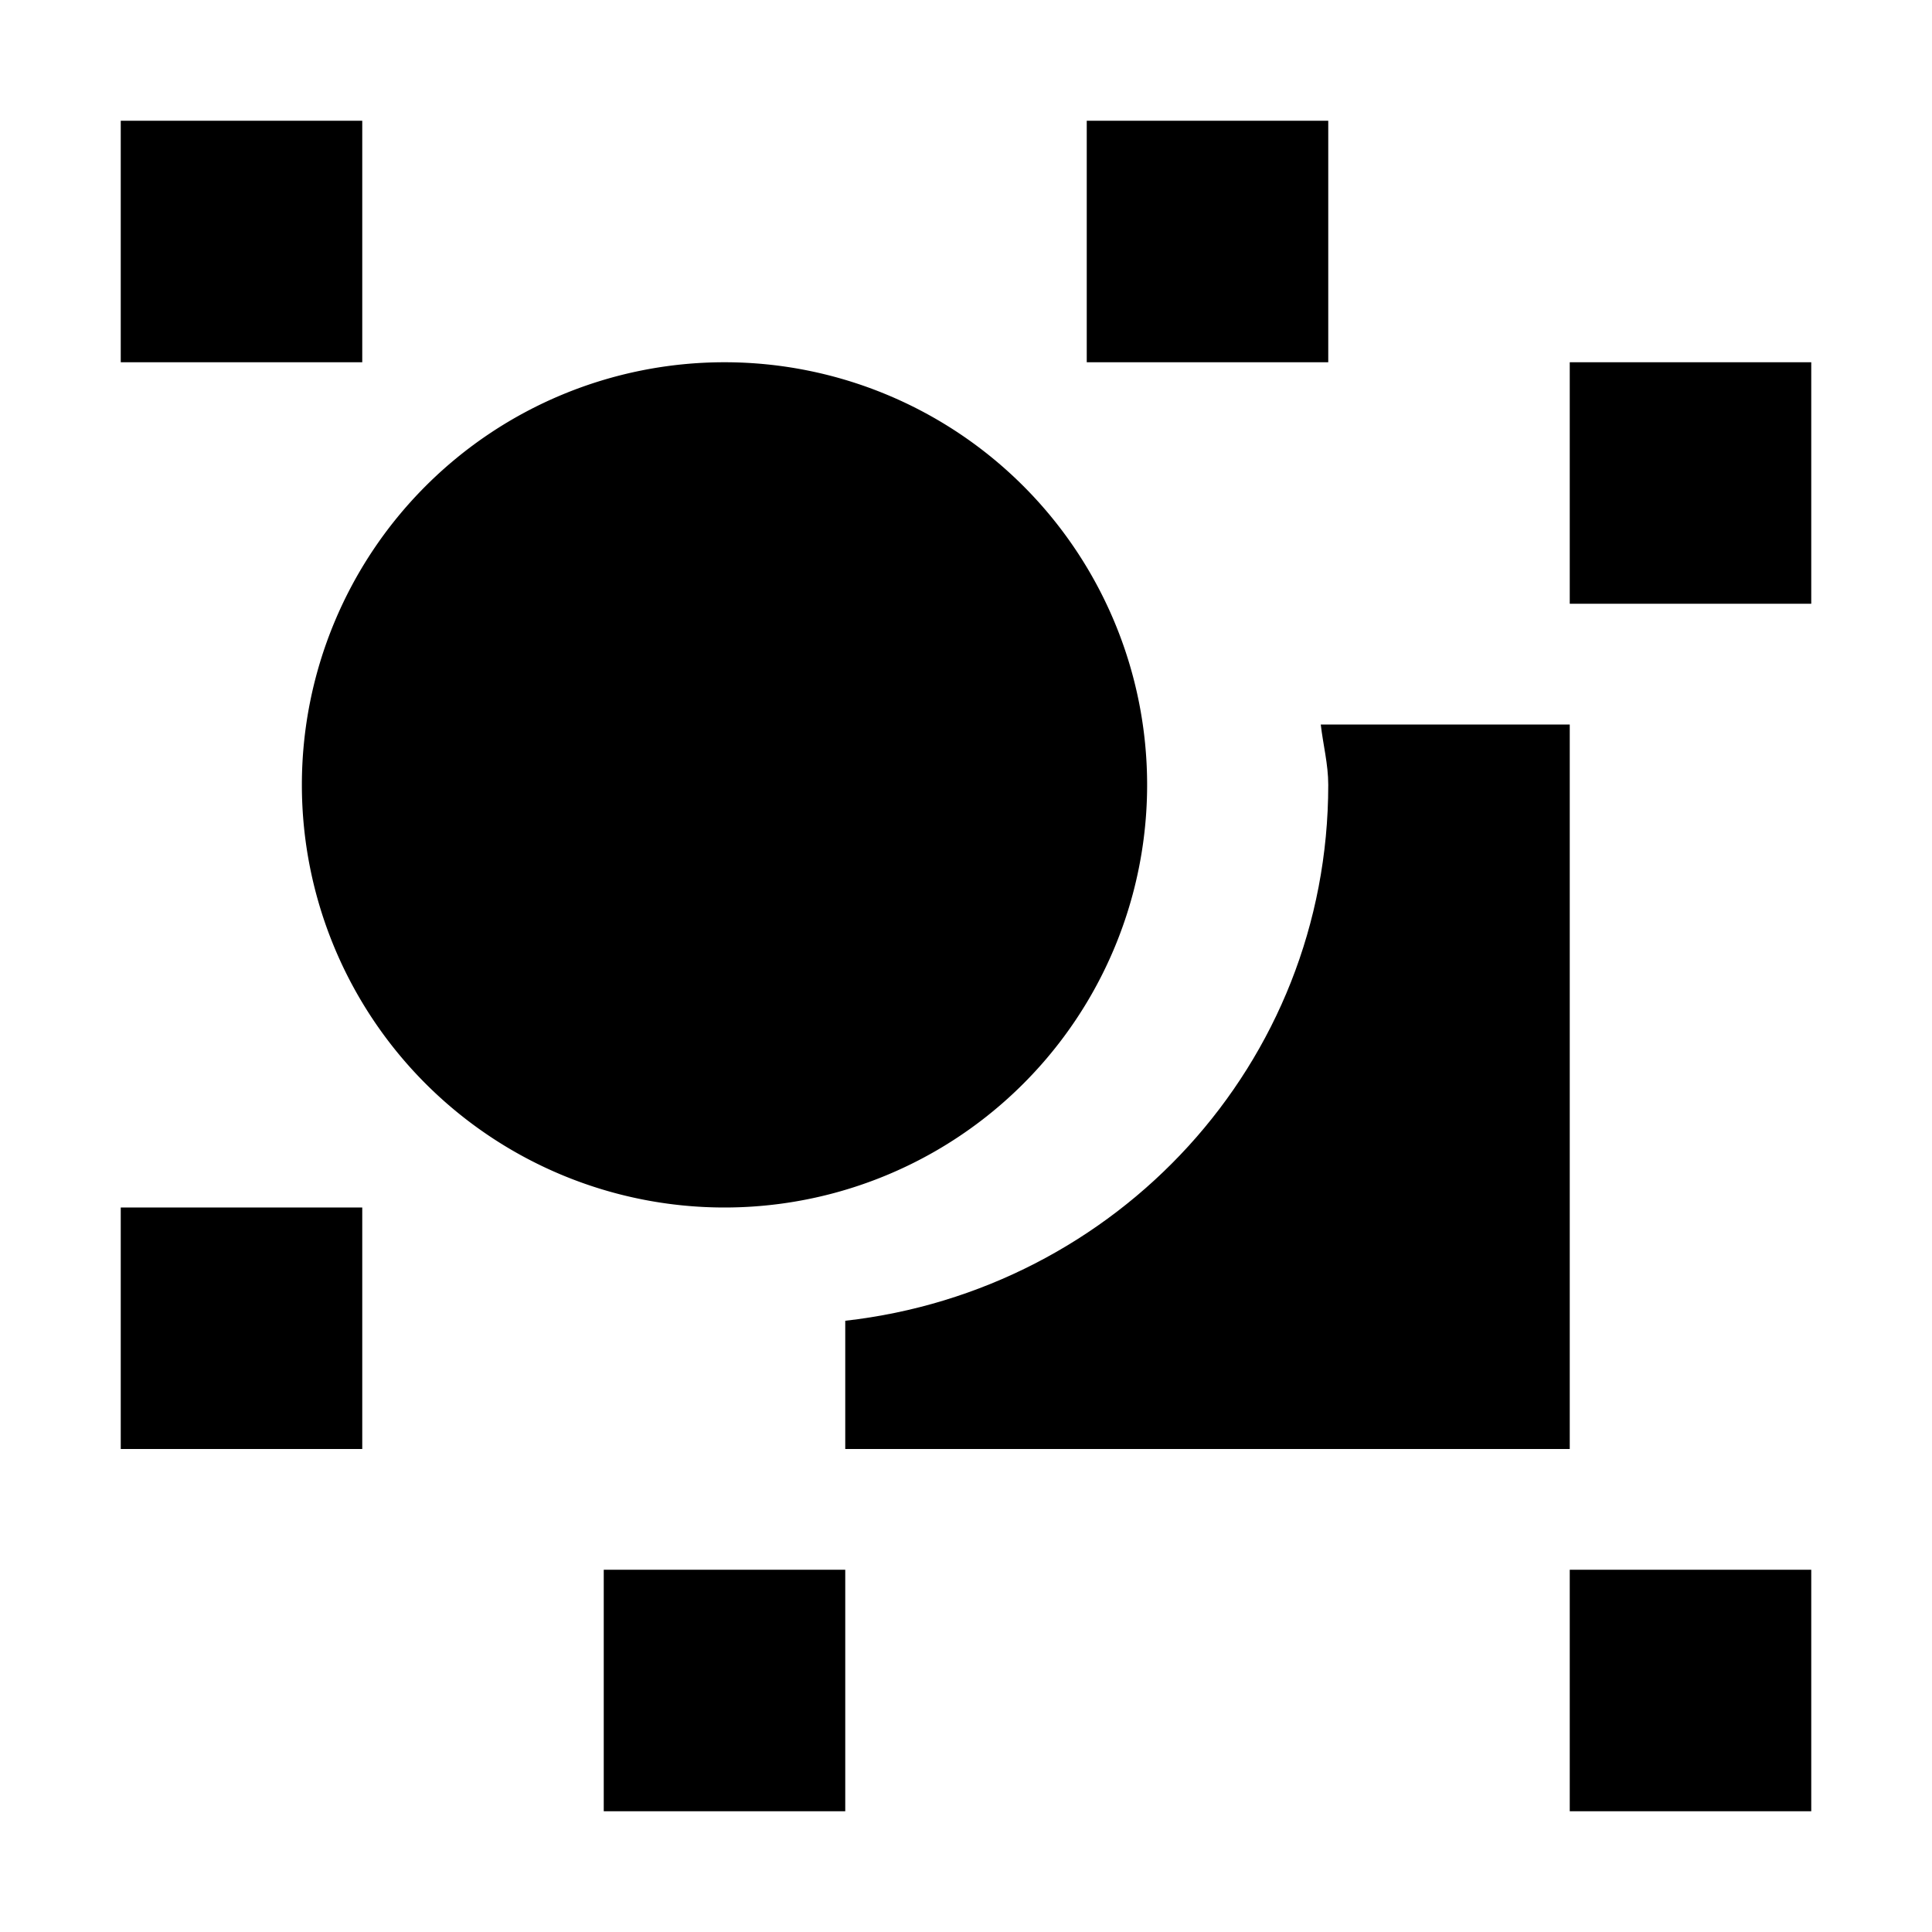
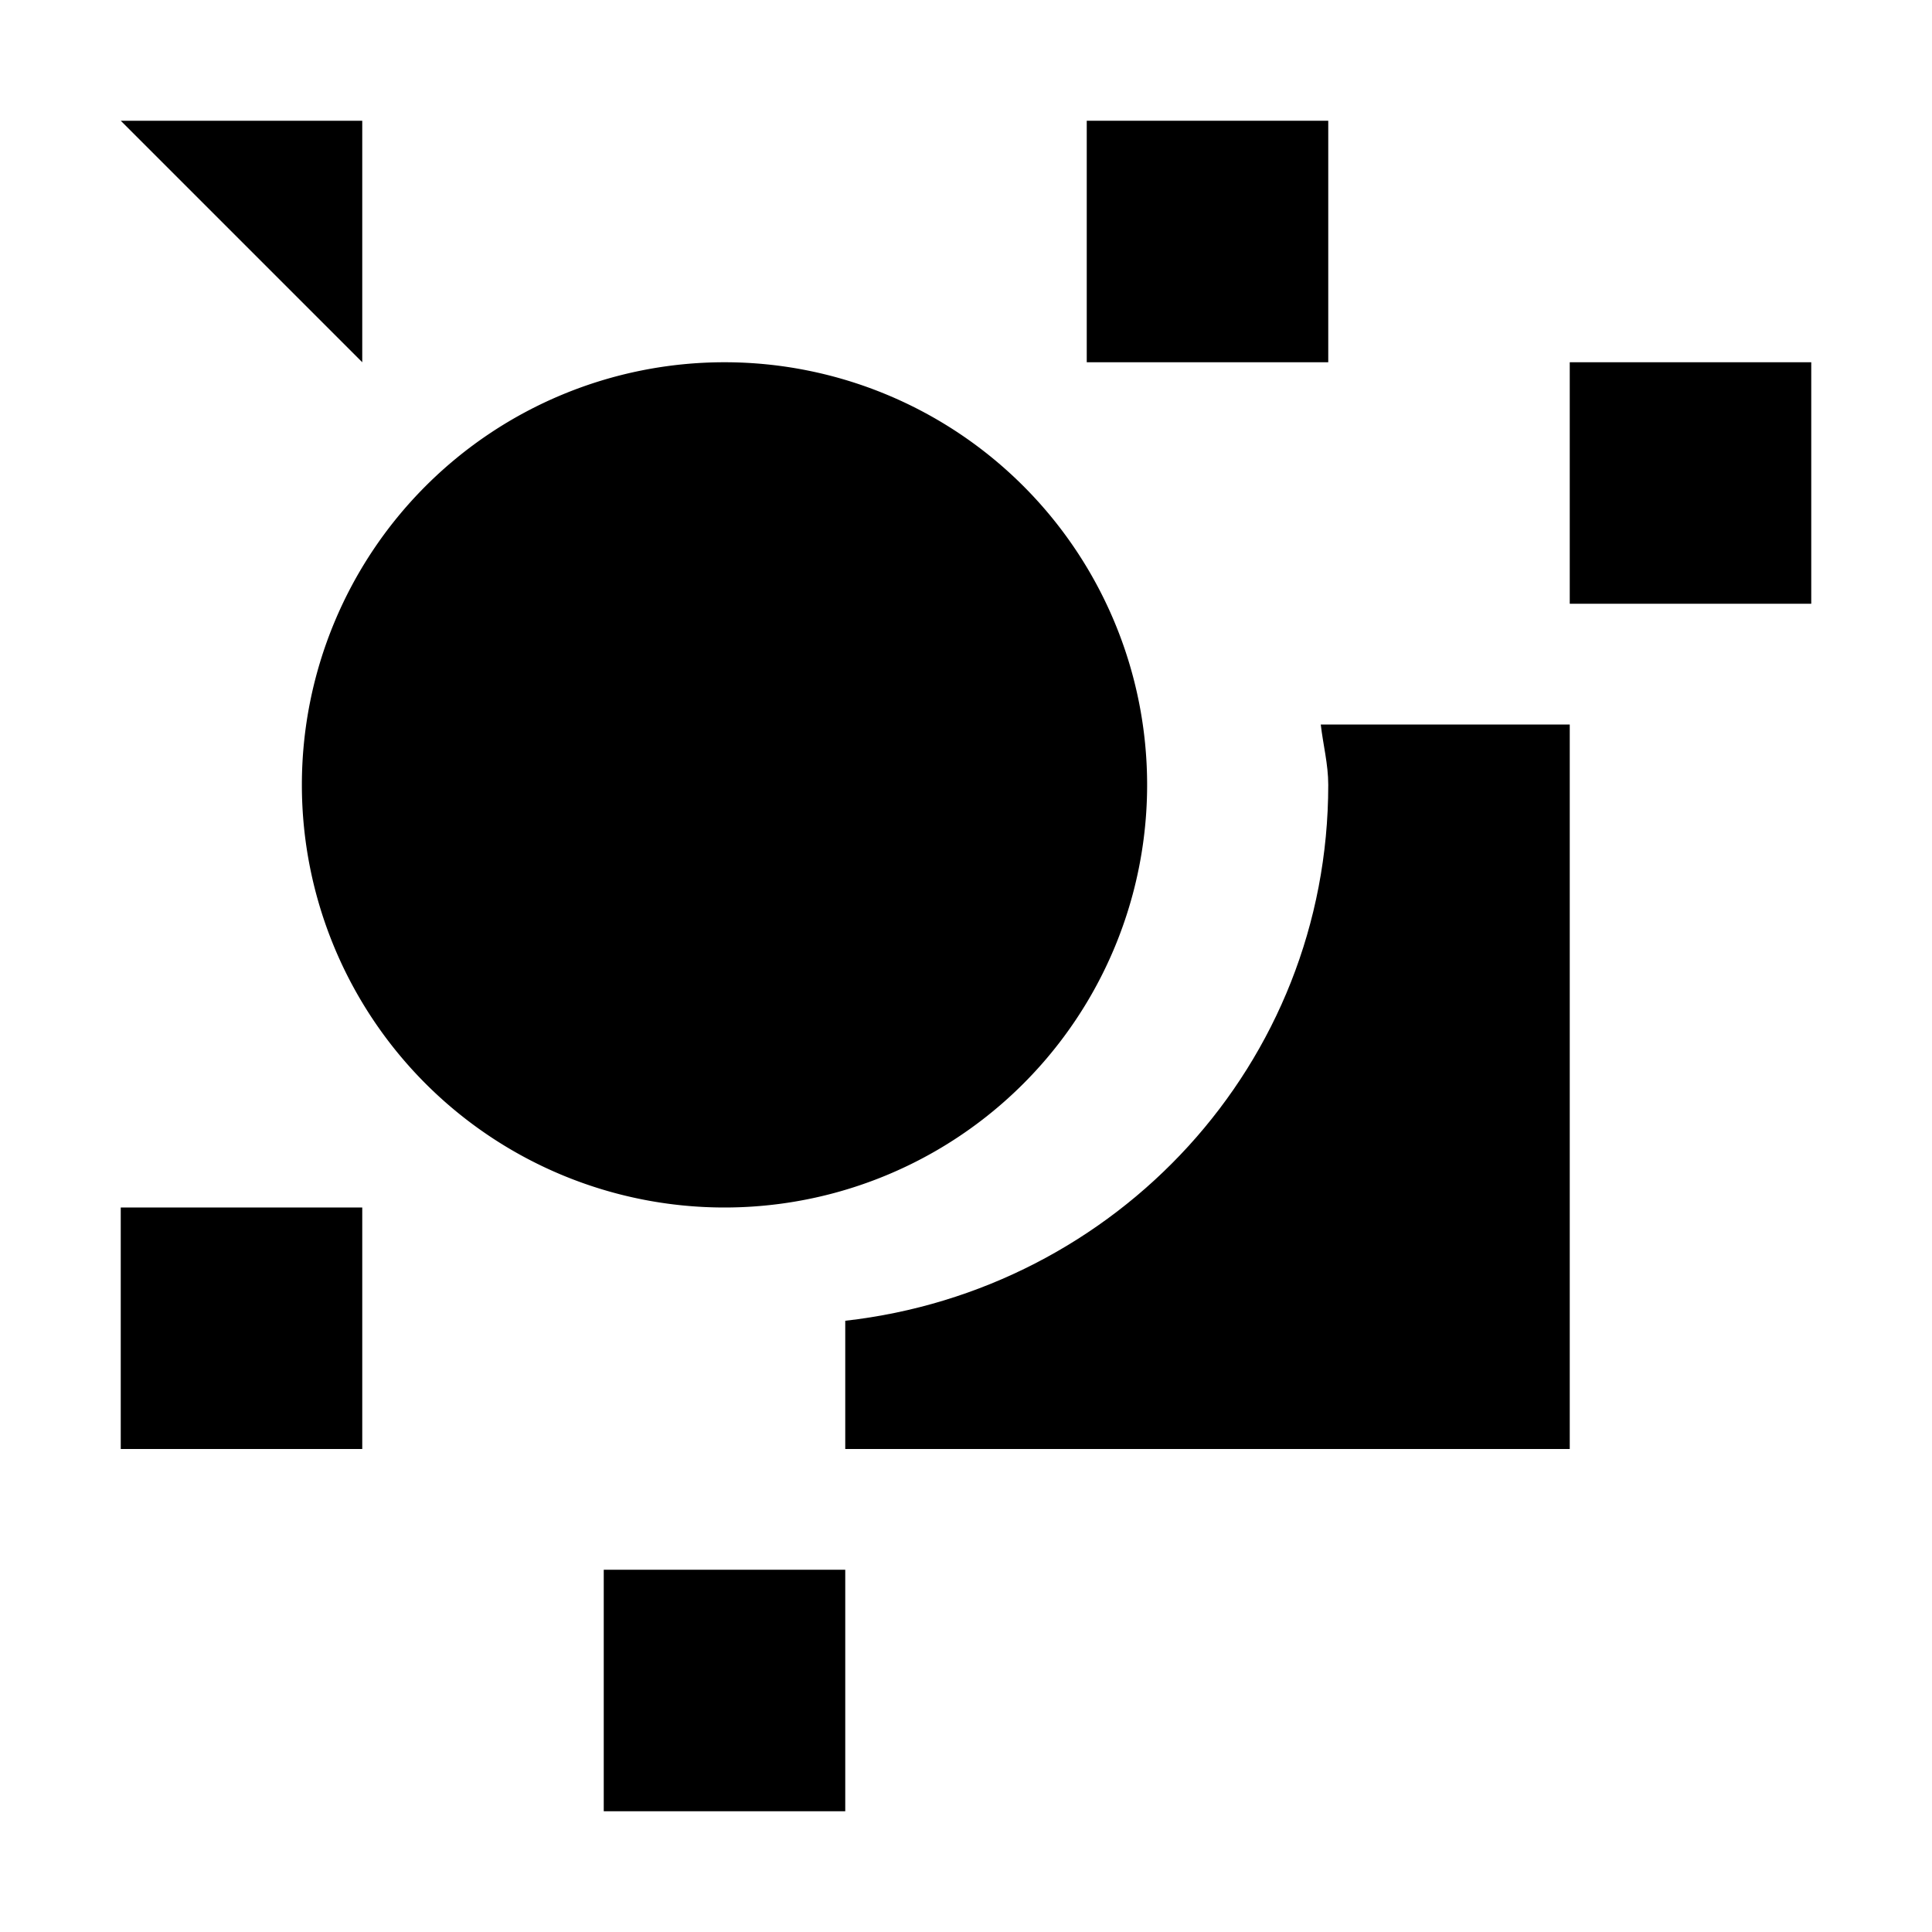
<svg xmlns="http://www.w3.org/2000/svg" xmlns:ns1="http://sodipodi.sourceforge.net/DTD/sodipodi-0.dtd" xmlns:ns2="http://www.inkscape.org/namespaces/inkscape" version="1.1" id="svg1" width="16" height="16" viewBox="0 0 16 16" ns1:docname="object-ungroup-symbolic.svg">
  <ns1:namedview objecttolerance="10" gridtolerance="10" guidetolerance="10" id="namedview" showgrid="true" ns2:zoom="0.6002936" ns2:cx="732.67439" ns2:cy="-567.94603" ns2:window-width="1920" ns2:window-height="1016" ns2:window-x="0" ns2:window-y="27" ns2:window-maximized="1" ns2:current-layer="layer1">
    <ns2:grid type="xygrid" id="grid" />
  </ns1:namedview>
  <g transform="translate(-135,-607.362)" ns2:label="00059" id="object-ungroup">
-     <path ns2:connector-curvature="0" id="rect12011" d="m 135,607.362 h 16 v 16 h -16 z" style="opacity:0;fill:none" />
-     <path ns2:connector-curvature="0" id="rect12013" d="m 136,608.362 h 2 v 2 h -2 z" style="opacity:1" />
+     <path ns2:connector-curvature="0" id="rect12013" d="m 136,608.362 h 2 v 2 z" style="opacity:1" />
    <path ns2:connector-curvature="0" id="rect12015" d="m 148,610.362 h 2 v 2 h -2 z" style="opacity:1" />
-     <path ns2:connector-curvature="0" id="rect12019" d="m 148,620.362 h 2 v 2 h -2 z" style="opacity:1" />
    <path ns2:connector-curvature="0" id="path12021" d="M 144,82.5 A 3.5,3.5 0 0 1 140.5,86 3.5,3.5 0 0 1 137,82.5 3.5,3.5 0 0 1 140.5,79 3.5,3.5 0 0 1 144,82.5 Z" style="opacity:1" transform="translate(0.5,531.362)" />
    <path ns2:connector-curvature="0" id="path12023" d="m 145.938,613.362 c 0.019,0.167 0.062,0.328 0.062,0.5 0,2.313 -1.754,4.185 -4,4.438 v 1.062 h 6 v -6 z" style="opacity:1" />
    <path ns2:connector-curvature="0" id="rect12039" d="m 144,608.362 h 2 v 2 h -2 z" style="opacity:1" />
    <path ns2:connector-curvature="0" id="rect12041" d="m 136,617.362 h 2 v 2 h -2 z" style="opacity:1" />
    <path ns2:connector-curvature="0" id="rect12043" d="m 140,620.362 h 2 v 2 h -2 z" style="opacity:1" />
  </g>
</svg>